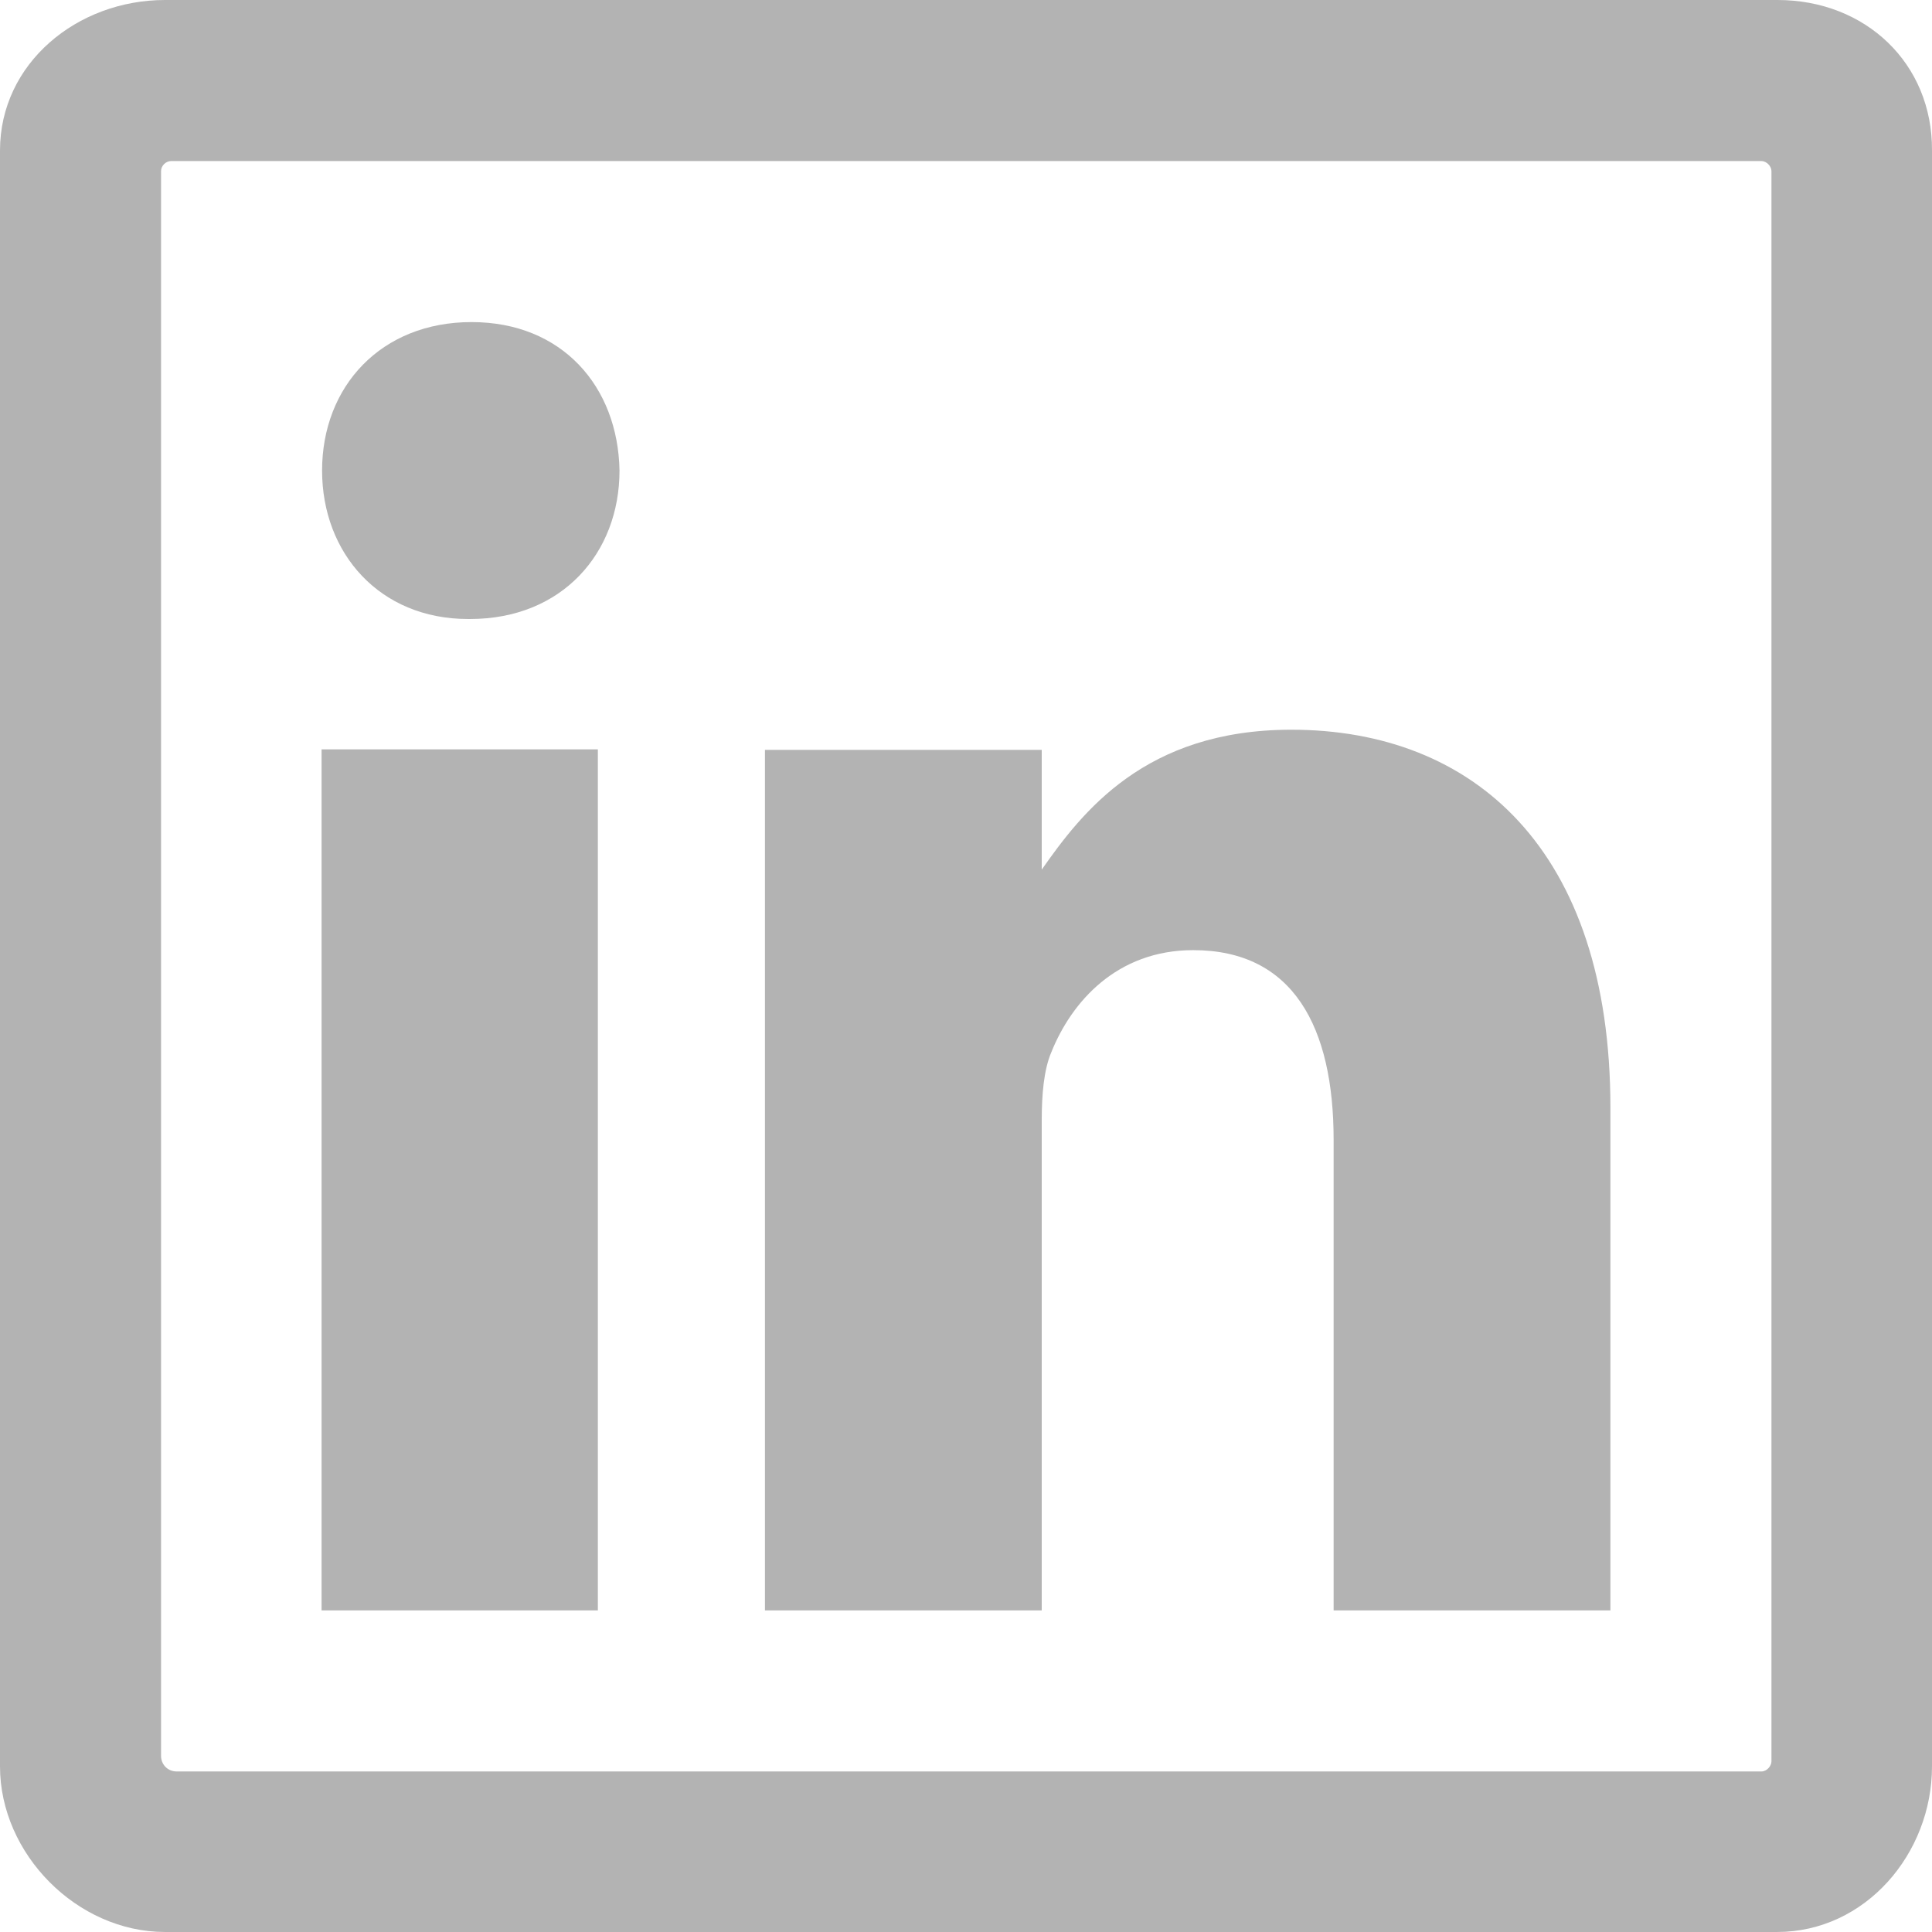
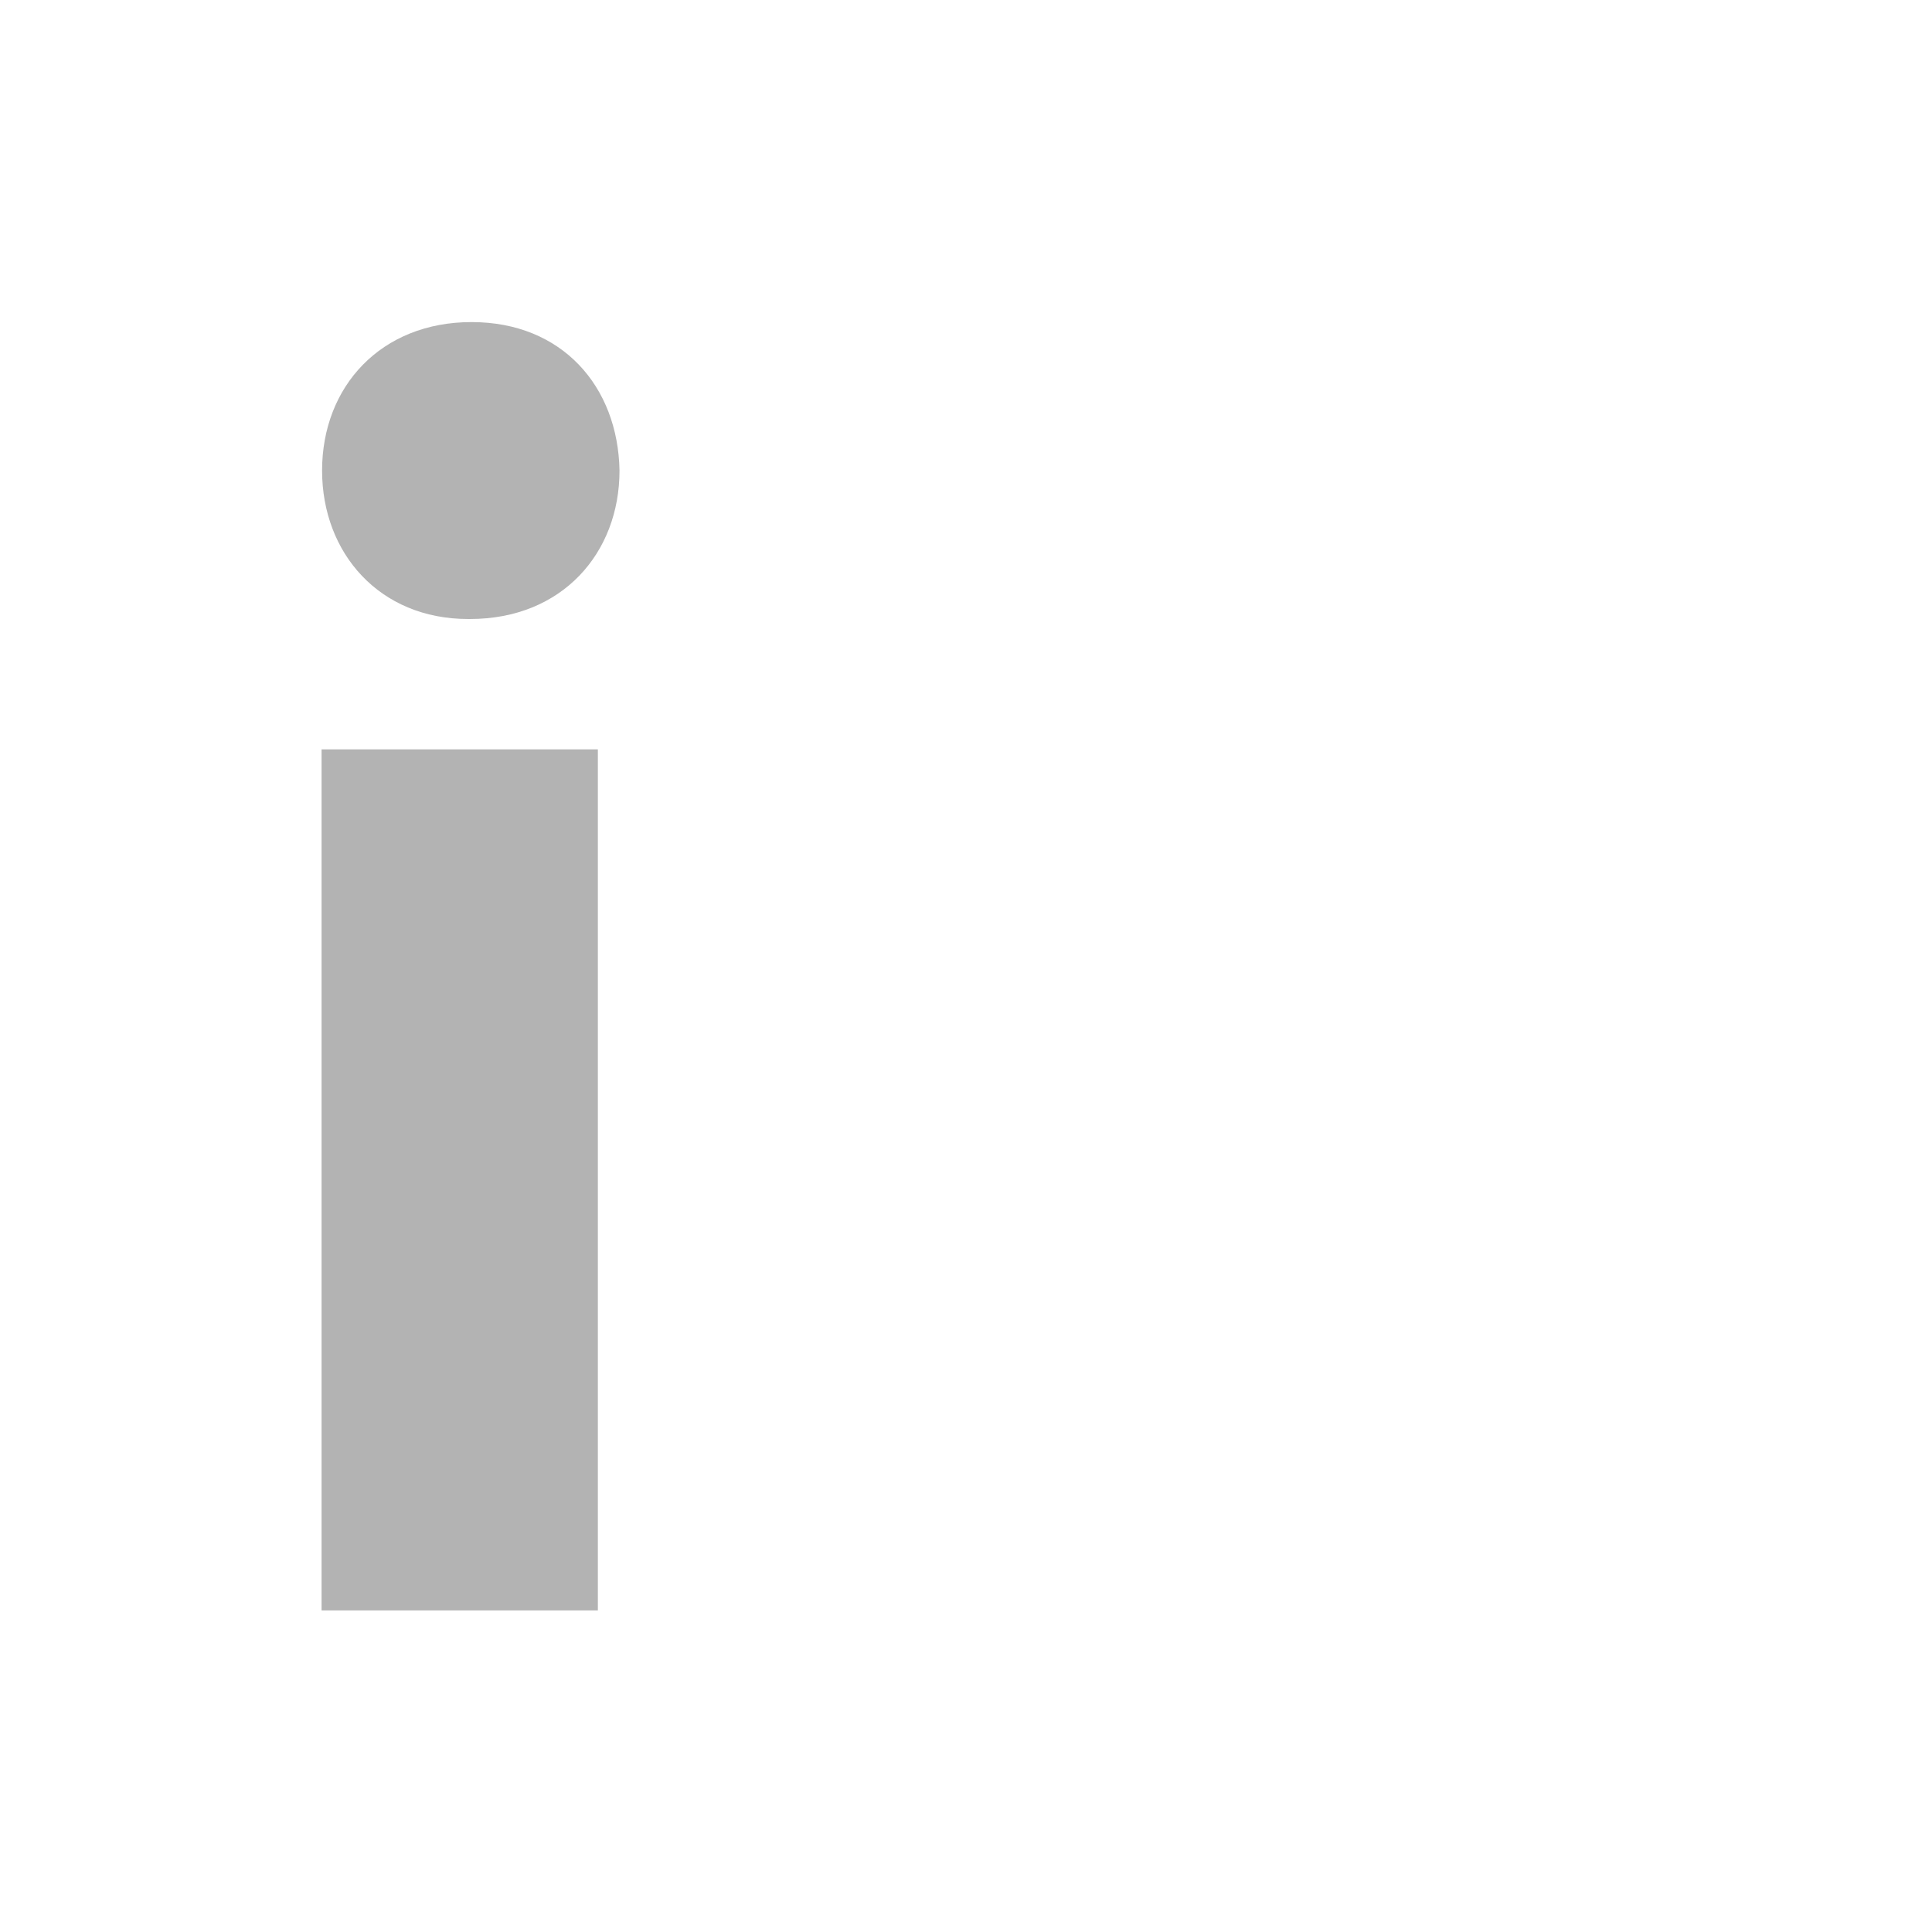
<svg xmlns="http://www.w3.org/2000/svg" xmlns:ns1="http://www.inkscape.org/namespaces/inkscape" xmlns:ns2="http://sodipodi.sourceforge.net/DTD/sodipodi-0.dtd" height="383.9" id="Layer_1" version="1.1" viewBox="0 0 383.901 383.9" width="383.901" xml:space="preserve" ns1:version="0.91 r13725" ns2:docname="linkedin-outline_30gray.svg">
  <defs id="defs3643" />
  <ns2:namedview pagecolor="#ffffff" bordercolor="#666666" borderopacity="1" objecttolerance="10" gridtolerance="10" guidetolerance="10" ns1:pageopacity="0" ns1:pageshadow="2" ns1:window-width="1415" ns1:window-height="816" id="namedview3641" showgrid="false" fit-margin-top="0" fit-margin-left="0" fit-margin-right="0" fit-margin-bottom="0" ns1:zoom="0.4609375" ns1:cx="192" ns1:cy="191.9" ns1:window-x="0" ns1:window-y="0" ns1:window-maximized="0" ns1:current-layer="Layer_1" />
  <style type="text/css" id="style3629">
	.st0{fill-rule:evenodd;clip-rule:evenodd;}
</style>
  <g id="g3631" transform="translate(-64,-64)" style="fill:#b3b3b3">
    <g id="g3633" style="fill:#b3b3b3">
      <path class="st0" d="m 182.8,384 0,-171.1 -54.9,0 0,171.1 54.9,0 0,0 z M 157.4,187 c 18.3,0 29.7,-13.1 29.7,-29.5 -0.3,-16.7 -11.4,-29.5 -29.4,-29.5 -18,0 -29.7,12.8 -29.7,29.5 0,16.4 11.4,29.5 29,29.5 l 0.4,0 0,0 z" id="path3635" ns1:connector-curvature="0" style="clip-rule:evenodd;fill-rule:evenodd;fill:#b3b3b3" />
-       <path class="st0" d="m 320.6,209 c -29.1,0 -41.6,16.4 -49.6,27.8 l 0,-23.8 -55,0 0,171 55,0 0,-97.4 c 0,-5 0.4,-10 1.9,-13.5 4,-10 13,-20.3 28.2,-20.3 19.9,0 27.9,15.3 27.9,37.7 l 0,93.5 55,0 0,-99.9 C 384,232.8 356.8,209 320.6,209 Z" id="path3637" ns1:connector-curvature="0" style="clip-rule:evenodd;fill-rule:evenodd;fill:#b3b3b3" />
    </g>
-     <path d="M 417.2,64 96.8,64 C 79.3,64 64,76.6 64,93.9 L 64,415 c 0,17.4 15.3,32.9 32.8,32.9 l 320.3,0 c 17.6,0 30.8,-15.6 30.8,-32.9 l 0,-321.1 C 448,76.6 434.7,64 417.2,64 Z M 414,416 c -1.1,0 -313.1,0 -314.9,0 -1.8,0 -3.1,-1.4 -3.1,-3.1 0,-1.7 0,-313.8 0,-314.9 0,-1.1 1,-2 2,-2 1,0 315,0 316,0 1,0 2,1 2,2 0,23.3 0,314.9 0,316 0,0.9 -0.9,2 -2,2 z" id="path3639" ns1:connector-curvature="0" style="fill:#b3b3b3" />
  </g>
</svg>